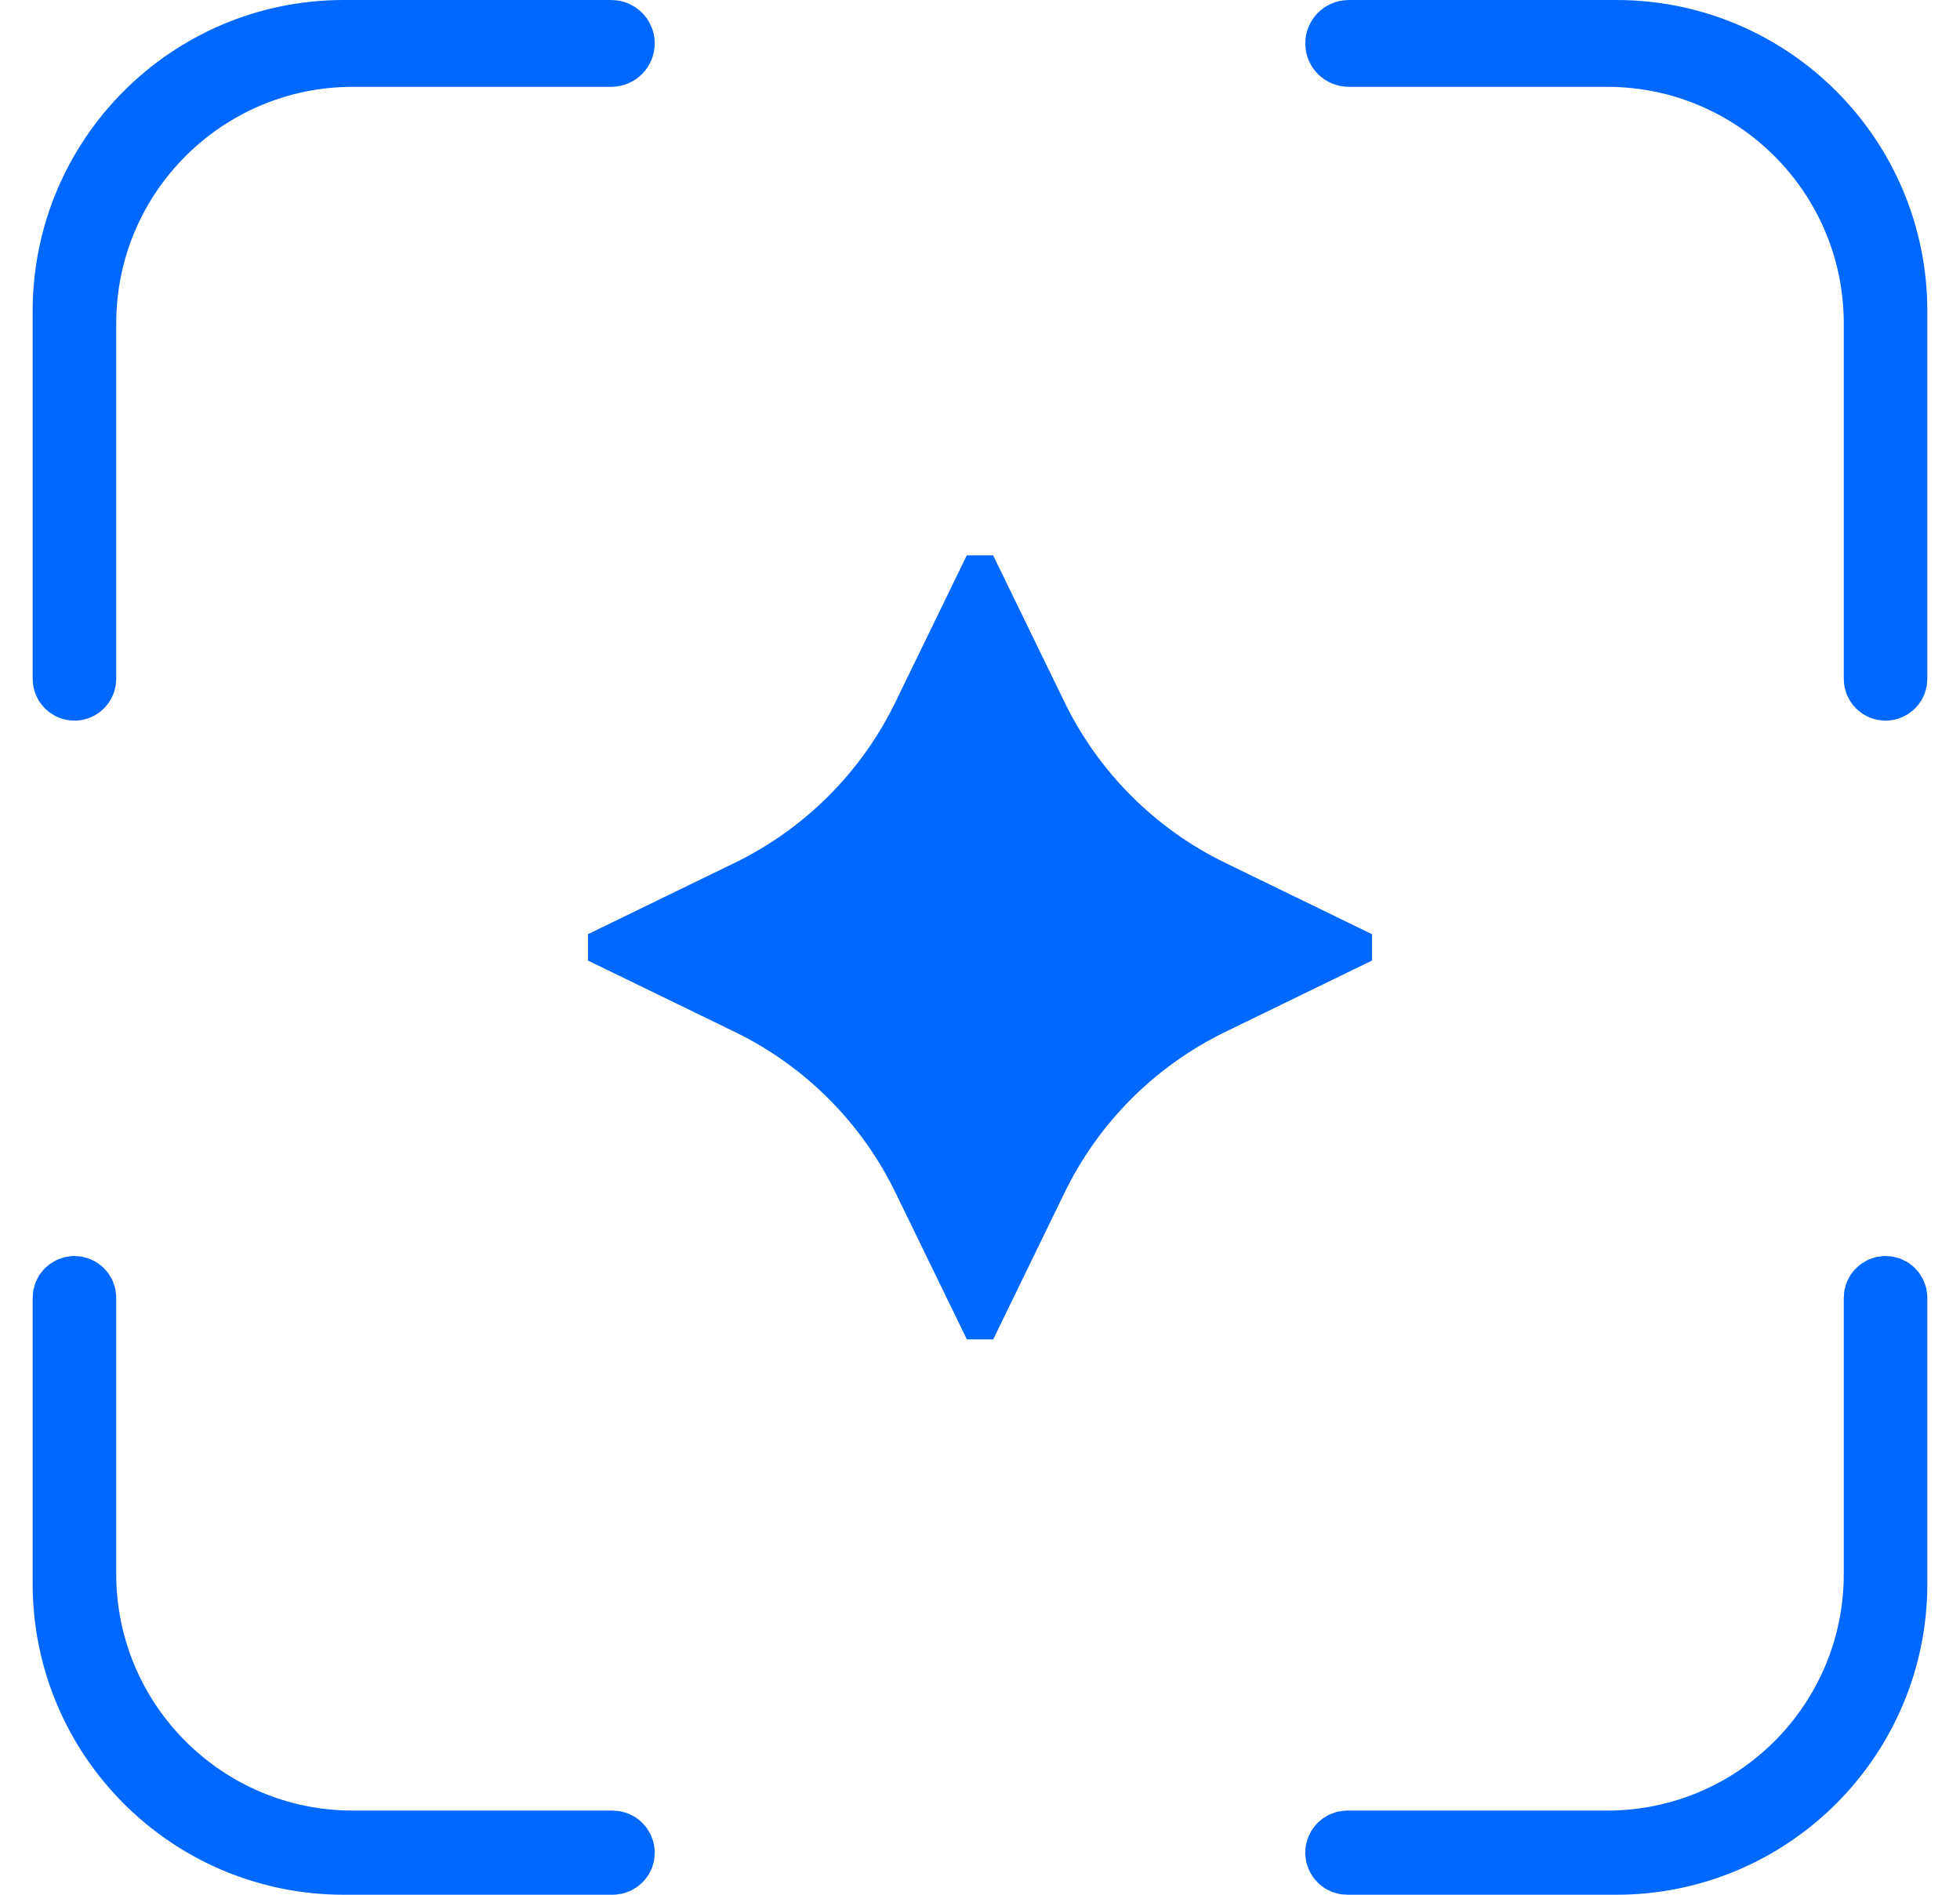
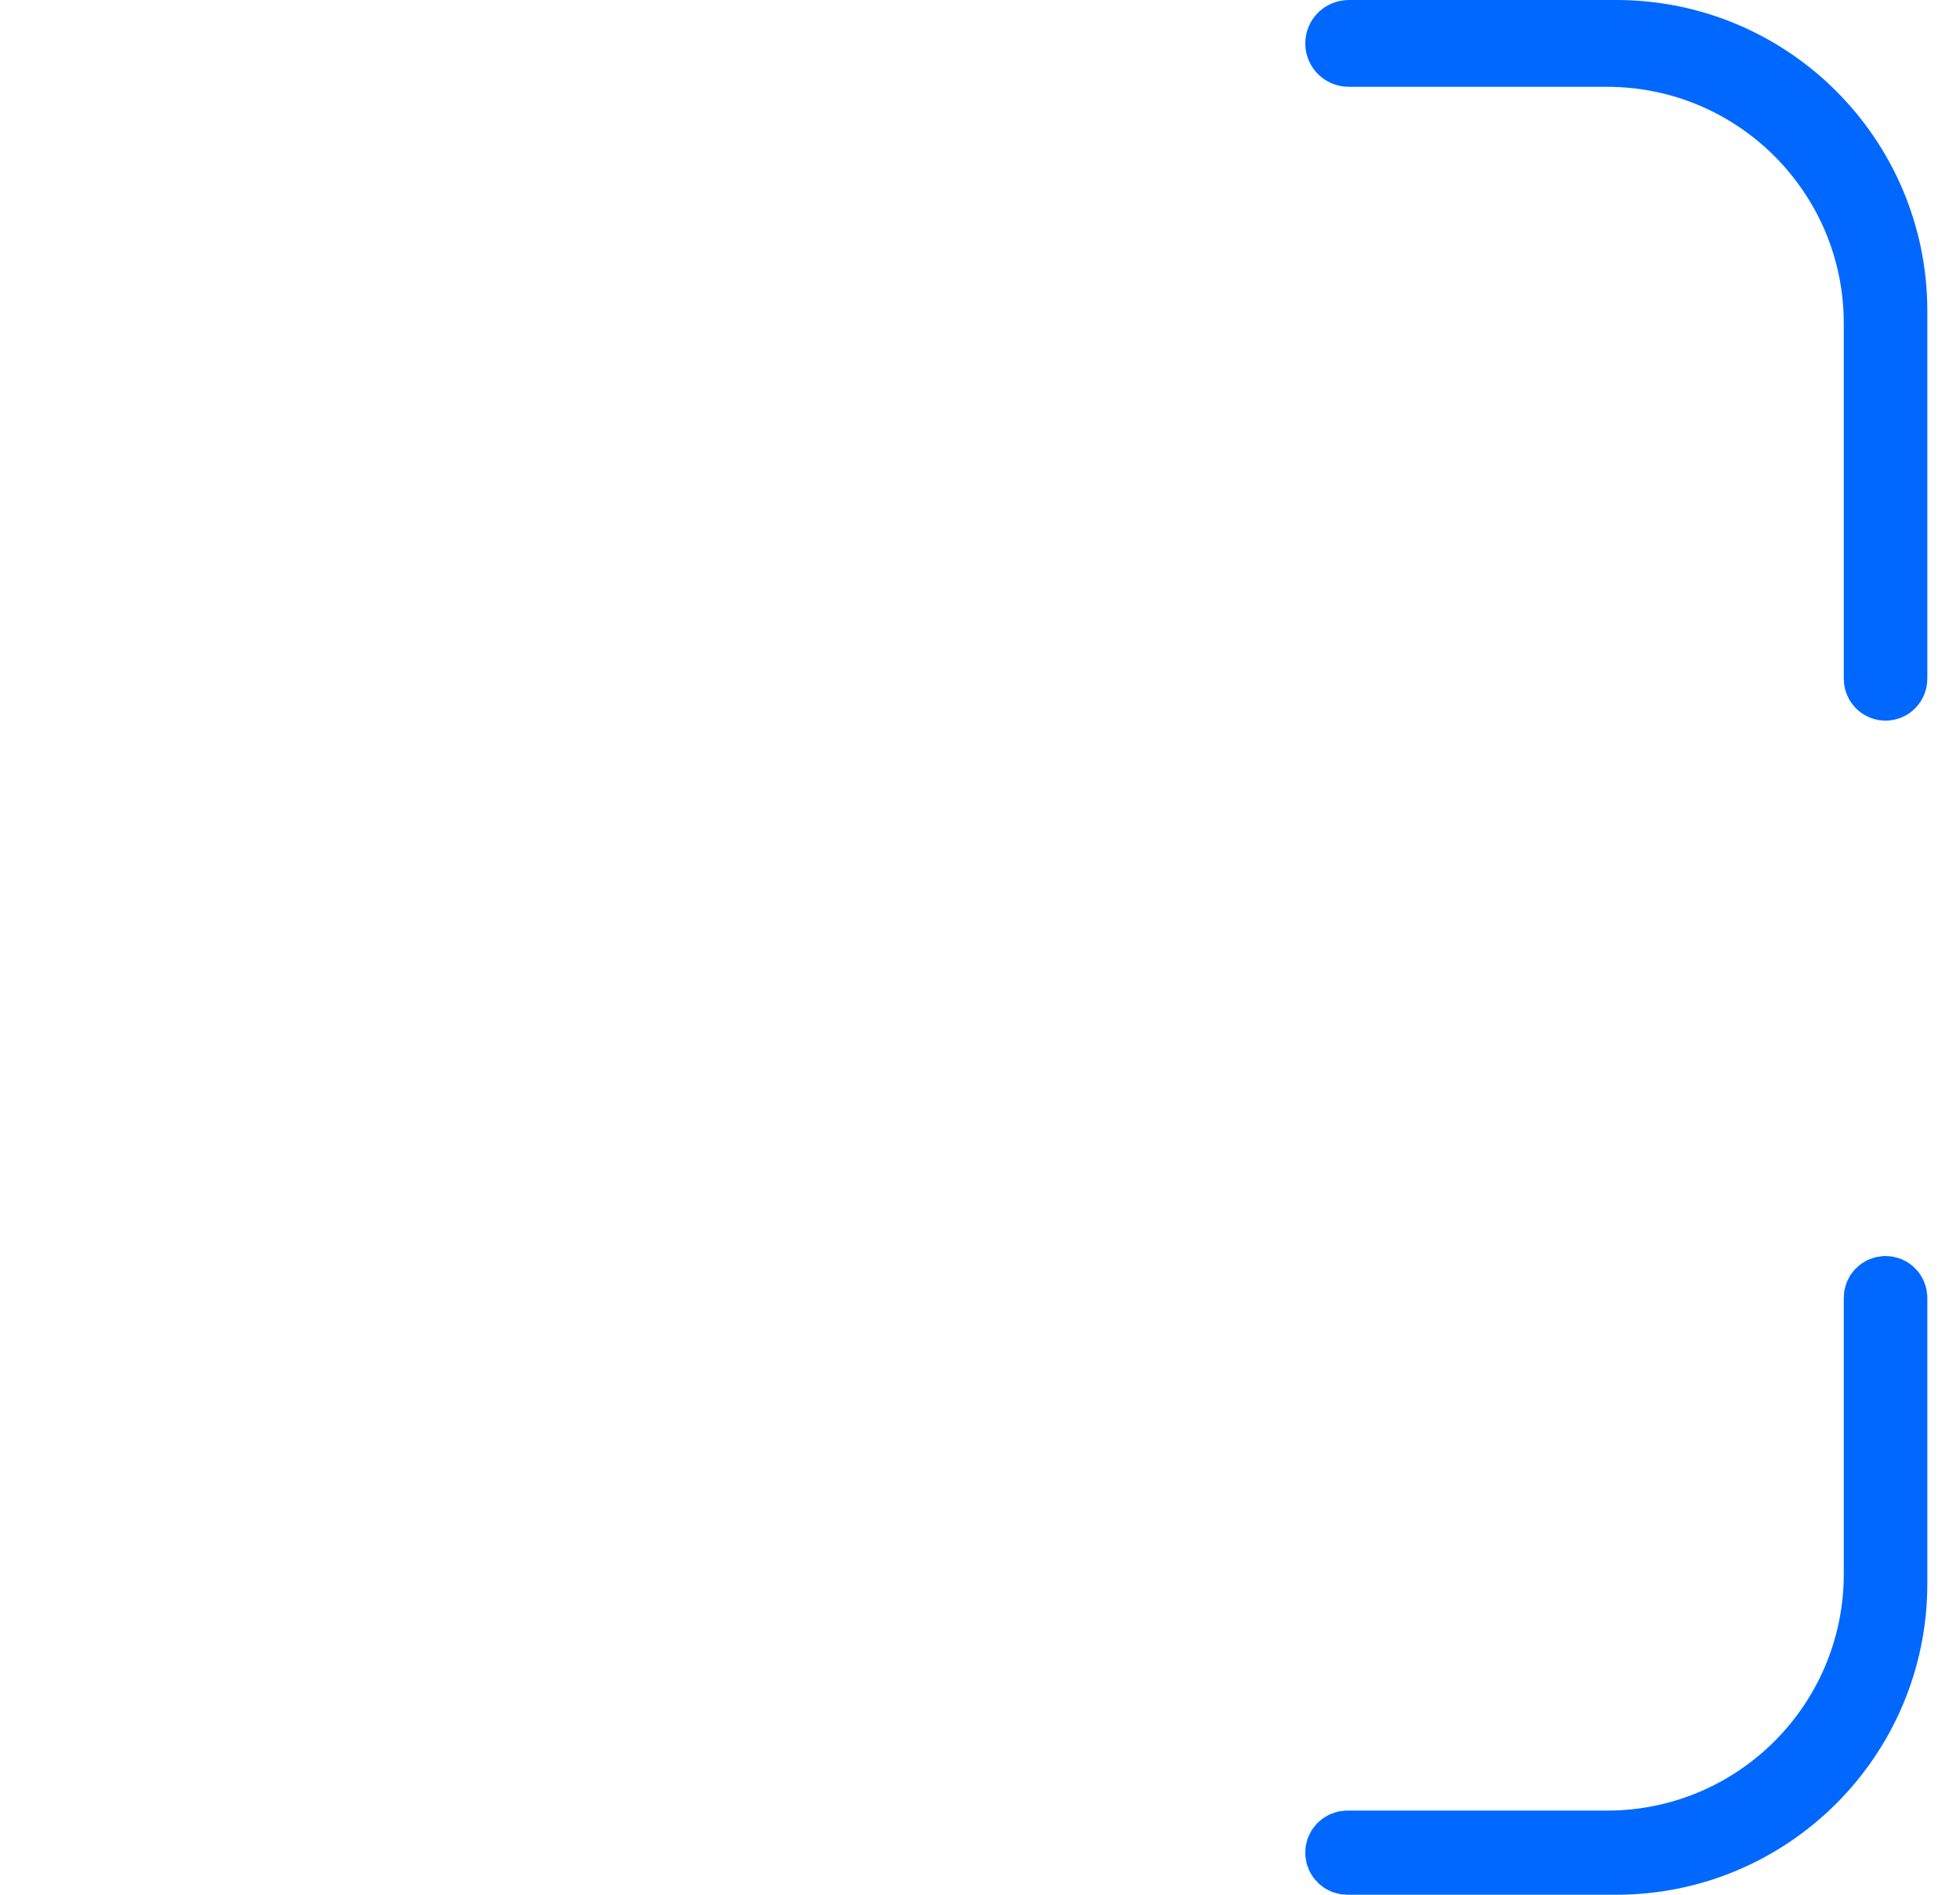
<svg xmlns="http://www.w3.org/2000/svg" width="30" height="29" viewBox="0 0 30 29" fill="none">
-   <path d="M21 14.298V14.702L18.756 15.793C17.682 16.315 16.815 17.182 16.294 18.255L15.202 20.5H14.799L13.707 18.255C13.186 17.182 12.319 16.315 11.245 15.793L9 14.702V14.298L11.244 13.207C12.318 12.685 13.185 11.818 13.706 10.745L14.798 8.5H15.201L16.293 10.745C16.814 11.818 17.681 12.685 18.755 13.207L20.999 14.298H21Z" fill="#0068FF" />
-   <path d="M9.357 0.5C9.448 0.5 9.522 0.574 9.522 0.664C9.522 0.755 9.448 0.829 9.357 0.829H5.401C3.125 0.829 1.279 2.674 1.279 4.95V10.39C1.279 10.467 1.217 10.53 1.14 10.53C1.063 10.53 1 10.467 1 10.39V4.761C1 2.408 2.908 0.5 5.261 0.5H9.357Z" fill="#0068FF" stroke="#0068FF" />
  <path d="M29 10.39C29 10.467 28.938 10.53 28.86 10.53C28.783 10.53 28.721 10.467 28.721 10.39L28.721 4.95C28.721 2.674 26.875 0.829 24.599 0.829L20.643 0.829C20.552 0.829 20.478 0.755 20.478 0.664C20.478 0.574 20.552 0.5 20.643 0.5L24.739 0.5C27.092 0.5 29 2.408 29 4.761L29 10.39Z" fill="#0068FF" stroke="#0068FF" />
-   <path d="M9.378 28.5C9.457 28.5 9.522 28.436 9.522 28.356C9.522 28.277 9.457 28.212 9.378 28.212H5.401C3.125 28.212 1.279 26.367 1.279 24.091V19.864C1.279 19.786 1.217 19.724 1.14 19.724C1.063 19.724 1 19.786 1 19.864V24.239C1 26.592 2.908 28.5 5.261 28.5H9.378Z" fill="#0068FF" stroke="#0068FF" />
  <path d="M29 19.864C29 19.786 28.938 19.724 28.86 19.724C28.783 19.724 28.721 19.786 28.721 19.864L28.721 24.091C28.721 26.367 26.875 28.212 24.599 28.212L20.622 28.212C20.543 28.212 20.478 28.277 20.478 28.356C20.478 28.436 20.543 28.5 20.622 28.5L24.739 28.5C27.092 28.5 29 26.592 29 24.239L29 19.864Z" fill="#0068FF" stroke="#0068FF" />
</svg>